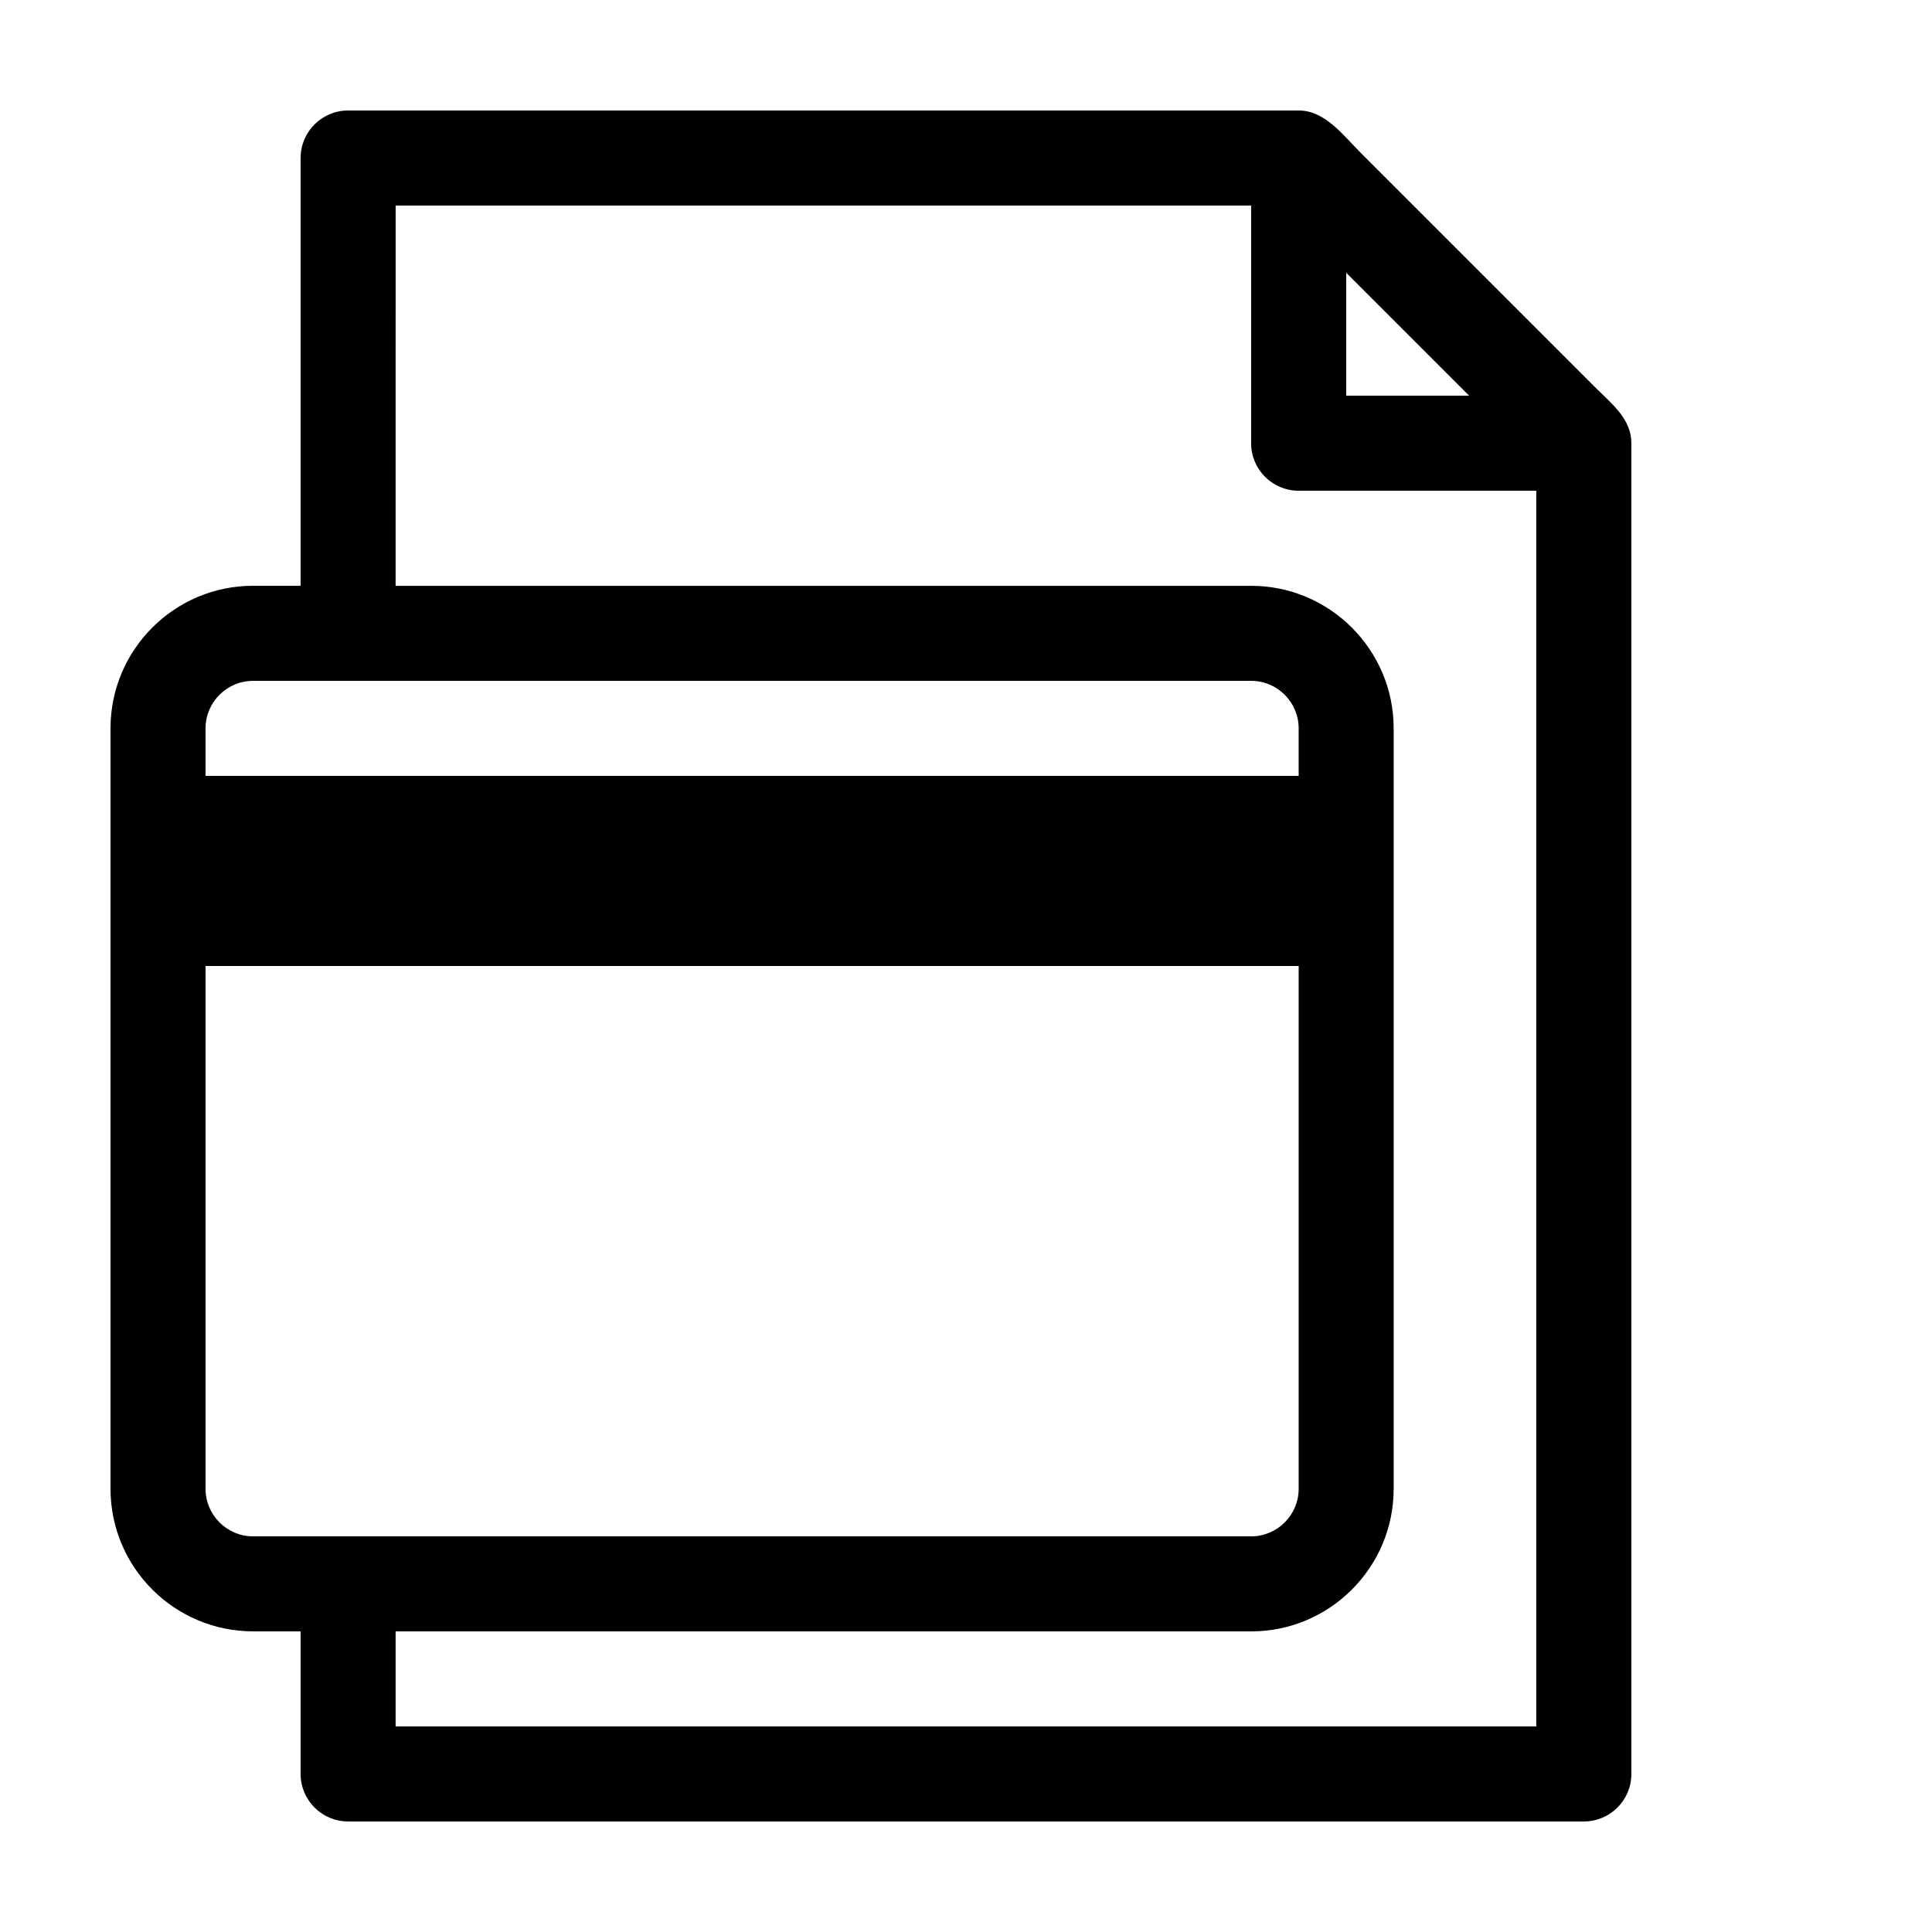
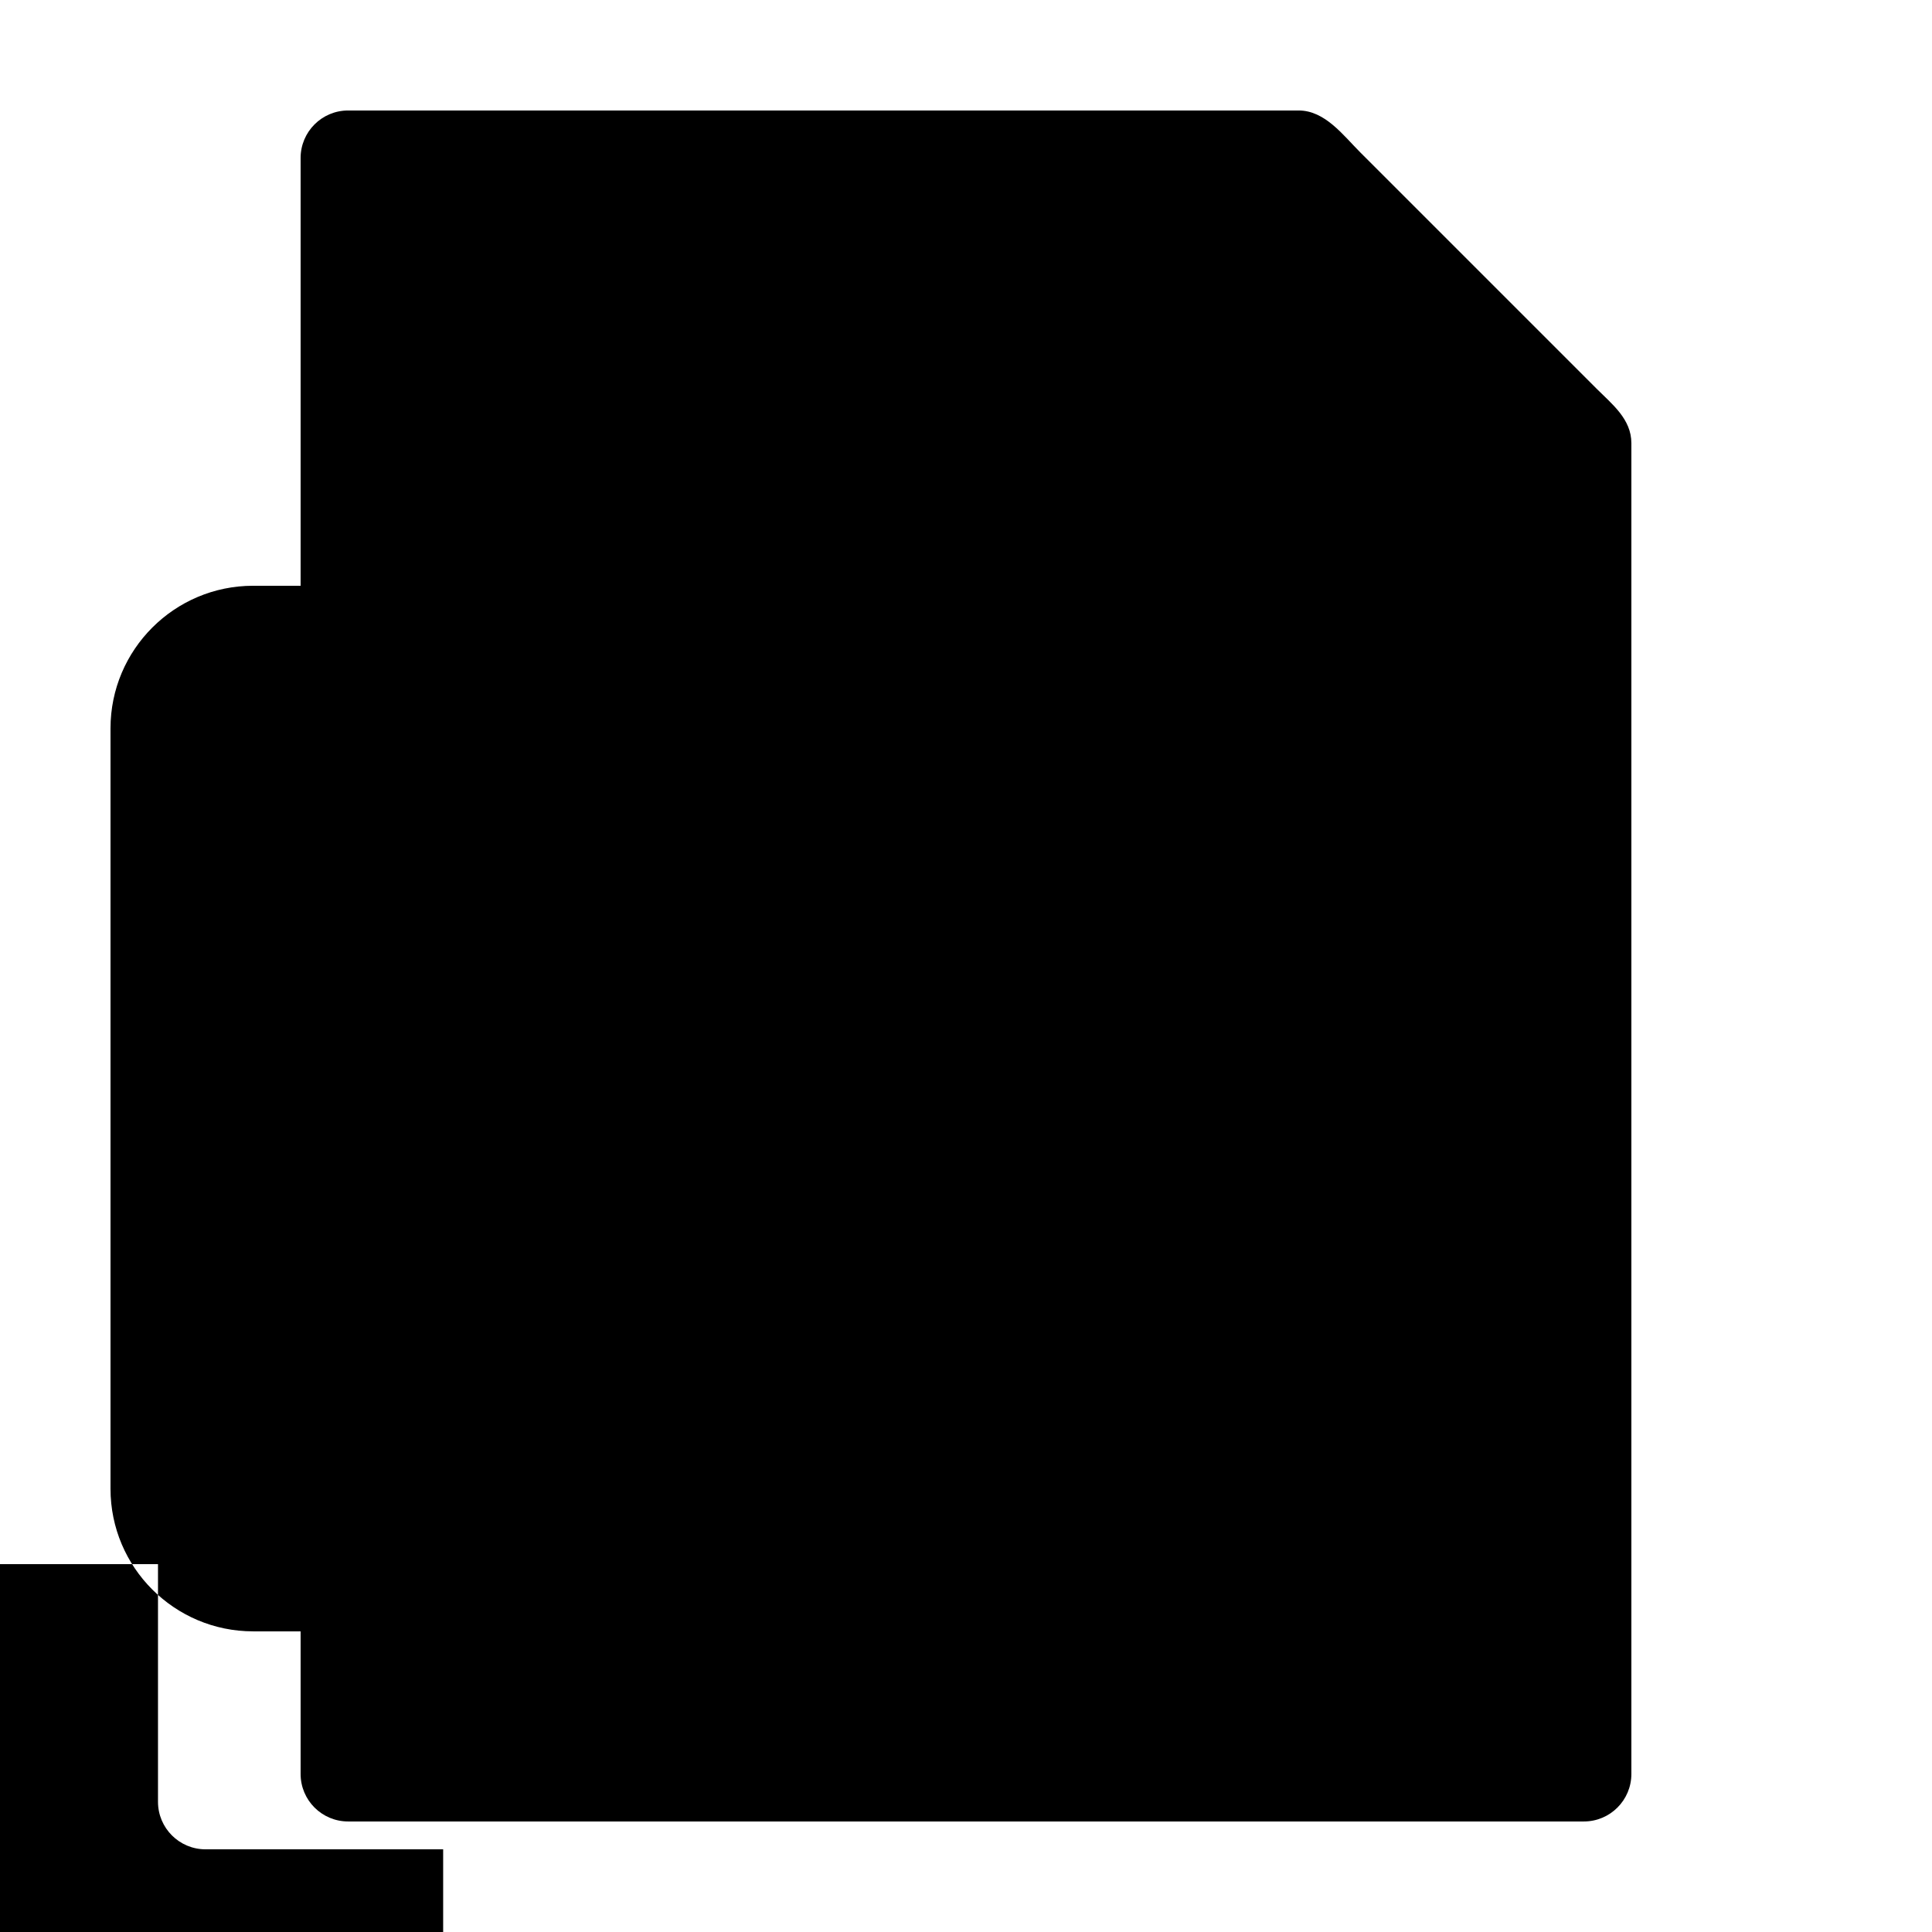
<svg xmlns="http://www.w3.org/2000/svg" fill="#000000" width="800px" height="800px" version="1.1" viewBox="144 144 512 512">
-   <path d="m211.07 576.33h12.594v37.785c0 6.957 5.637 12.594 12.594 12.594h327.48c6.957 0 12.594-5.637 12.594-12.594v-352.67c0-6.398-5.129-10.344-9.234-14.449l-62.602-62.602c-4.508-4.508-9.344-11.113-16.328-11.113h-251.91c-6.953 0-12.594 5.637-12.594 12.594v113.36h-12.594c-20.84 0-37.785 16.945-37.785 37.785v201.52c0 20.836 16.945 37.785 37.785 37.785zm289.69-360.04 32.566 32.566h-32.566zm-251.91-17.812h226.71v62.977c0 6.957 5.637 12.594 12.594 12.594h62.977v327.48h-302.29v-25.191h226.71c20.836 0 37.785-16.949 37.785-37.785v-201.52c0-20.836-16.949-37.785-37.785-37.785h-226.71zm-50.379 138.55c0-6.941 5.652-12.594 12.594-12.594l264.5-0.004c6.941 0 12.594 5.652 12.594 12.594v12.598h-289.69zm0 62.977h289.69v138.55c0 6.941-5.652 12.594-12.594 12.594h-264.5c-6.941 0-12.594-5.652-12.594-12.594z" />
+   <path d="m211.07 576.33h12.594v37.785c0 6.957 5.637 12.594 12.594 12.594h327.48c6.957 0 12.594-5.637 12.594-12.594v-352.67c0-6.398-5.129-10.344-9.234-14.449l-62.602-62.602c-4.508-4.508-9.344-11.113-16.328-11.113h-251.91c-6.953 0-12.594 5.637-12.594 12.594v113.36h-12.594c-20.84 0-37.785 16.945-37.785 37.785v201.52c0 20.836 16.945 37.785 37.785 37.785zh-32.566zm-251.91-17.812h226.71v62.977c0 6.957 5.637 12.594 12.594 12.594h62.977v327.48h-302.29v-25.191h226.71c20.836 0 37.785-16.949 37.785-37.785v-201.52c0-20.836-16.949-37.785-37.785-37.785h-226.71zm-50.379 138.55c0-6.941 5.652-12.594 12.594-12.594l264.5-0.004c6.941 0 12.594 5.652 12.594 12.594v12.598h-289.69zm0 62.977h289.69v138.55c0 6.941-5.652 12.594-12.594 12.594h-264.5c-6.941 0-12.594-5.652-12.594-12.594z" />
</svg>